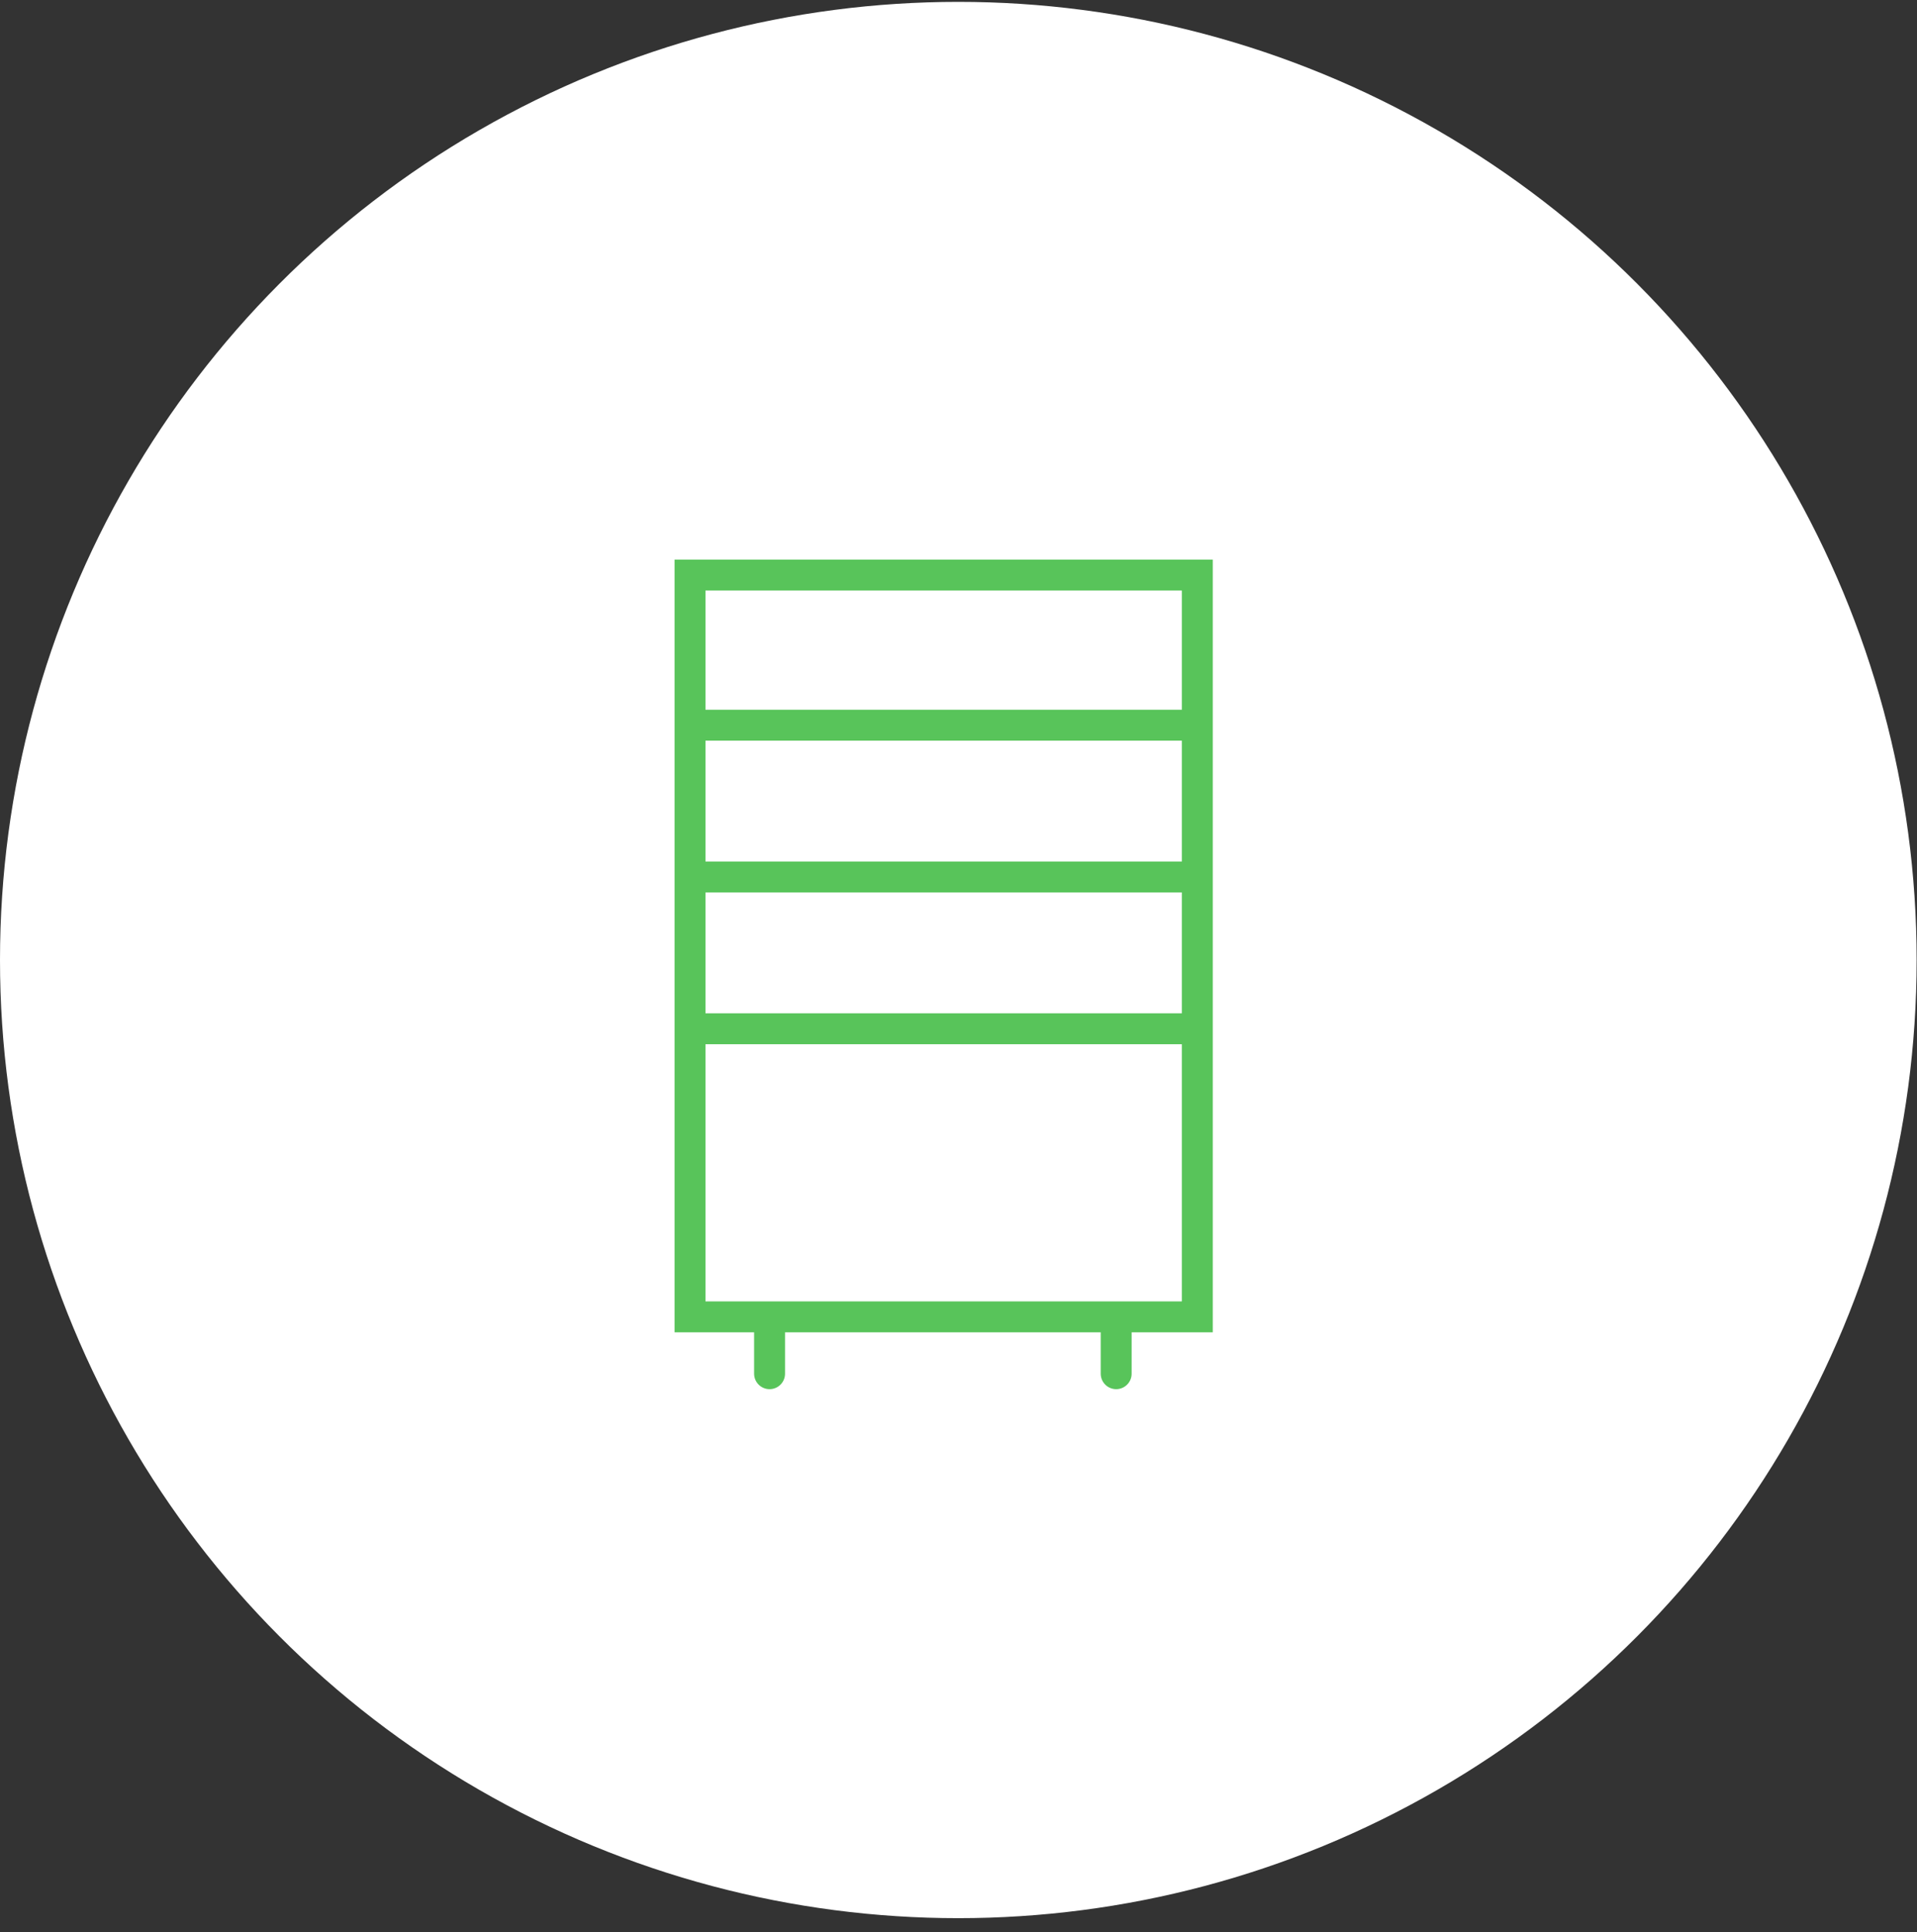
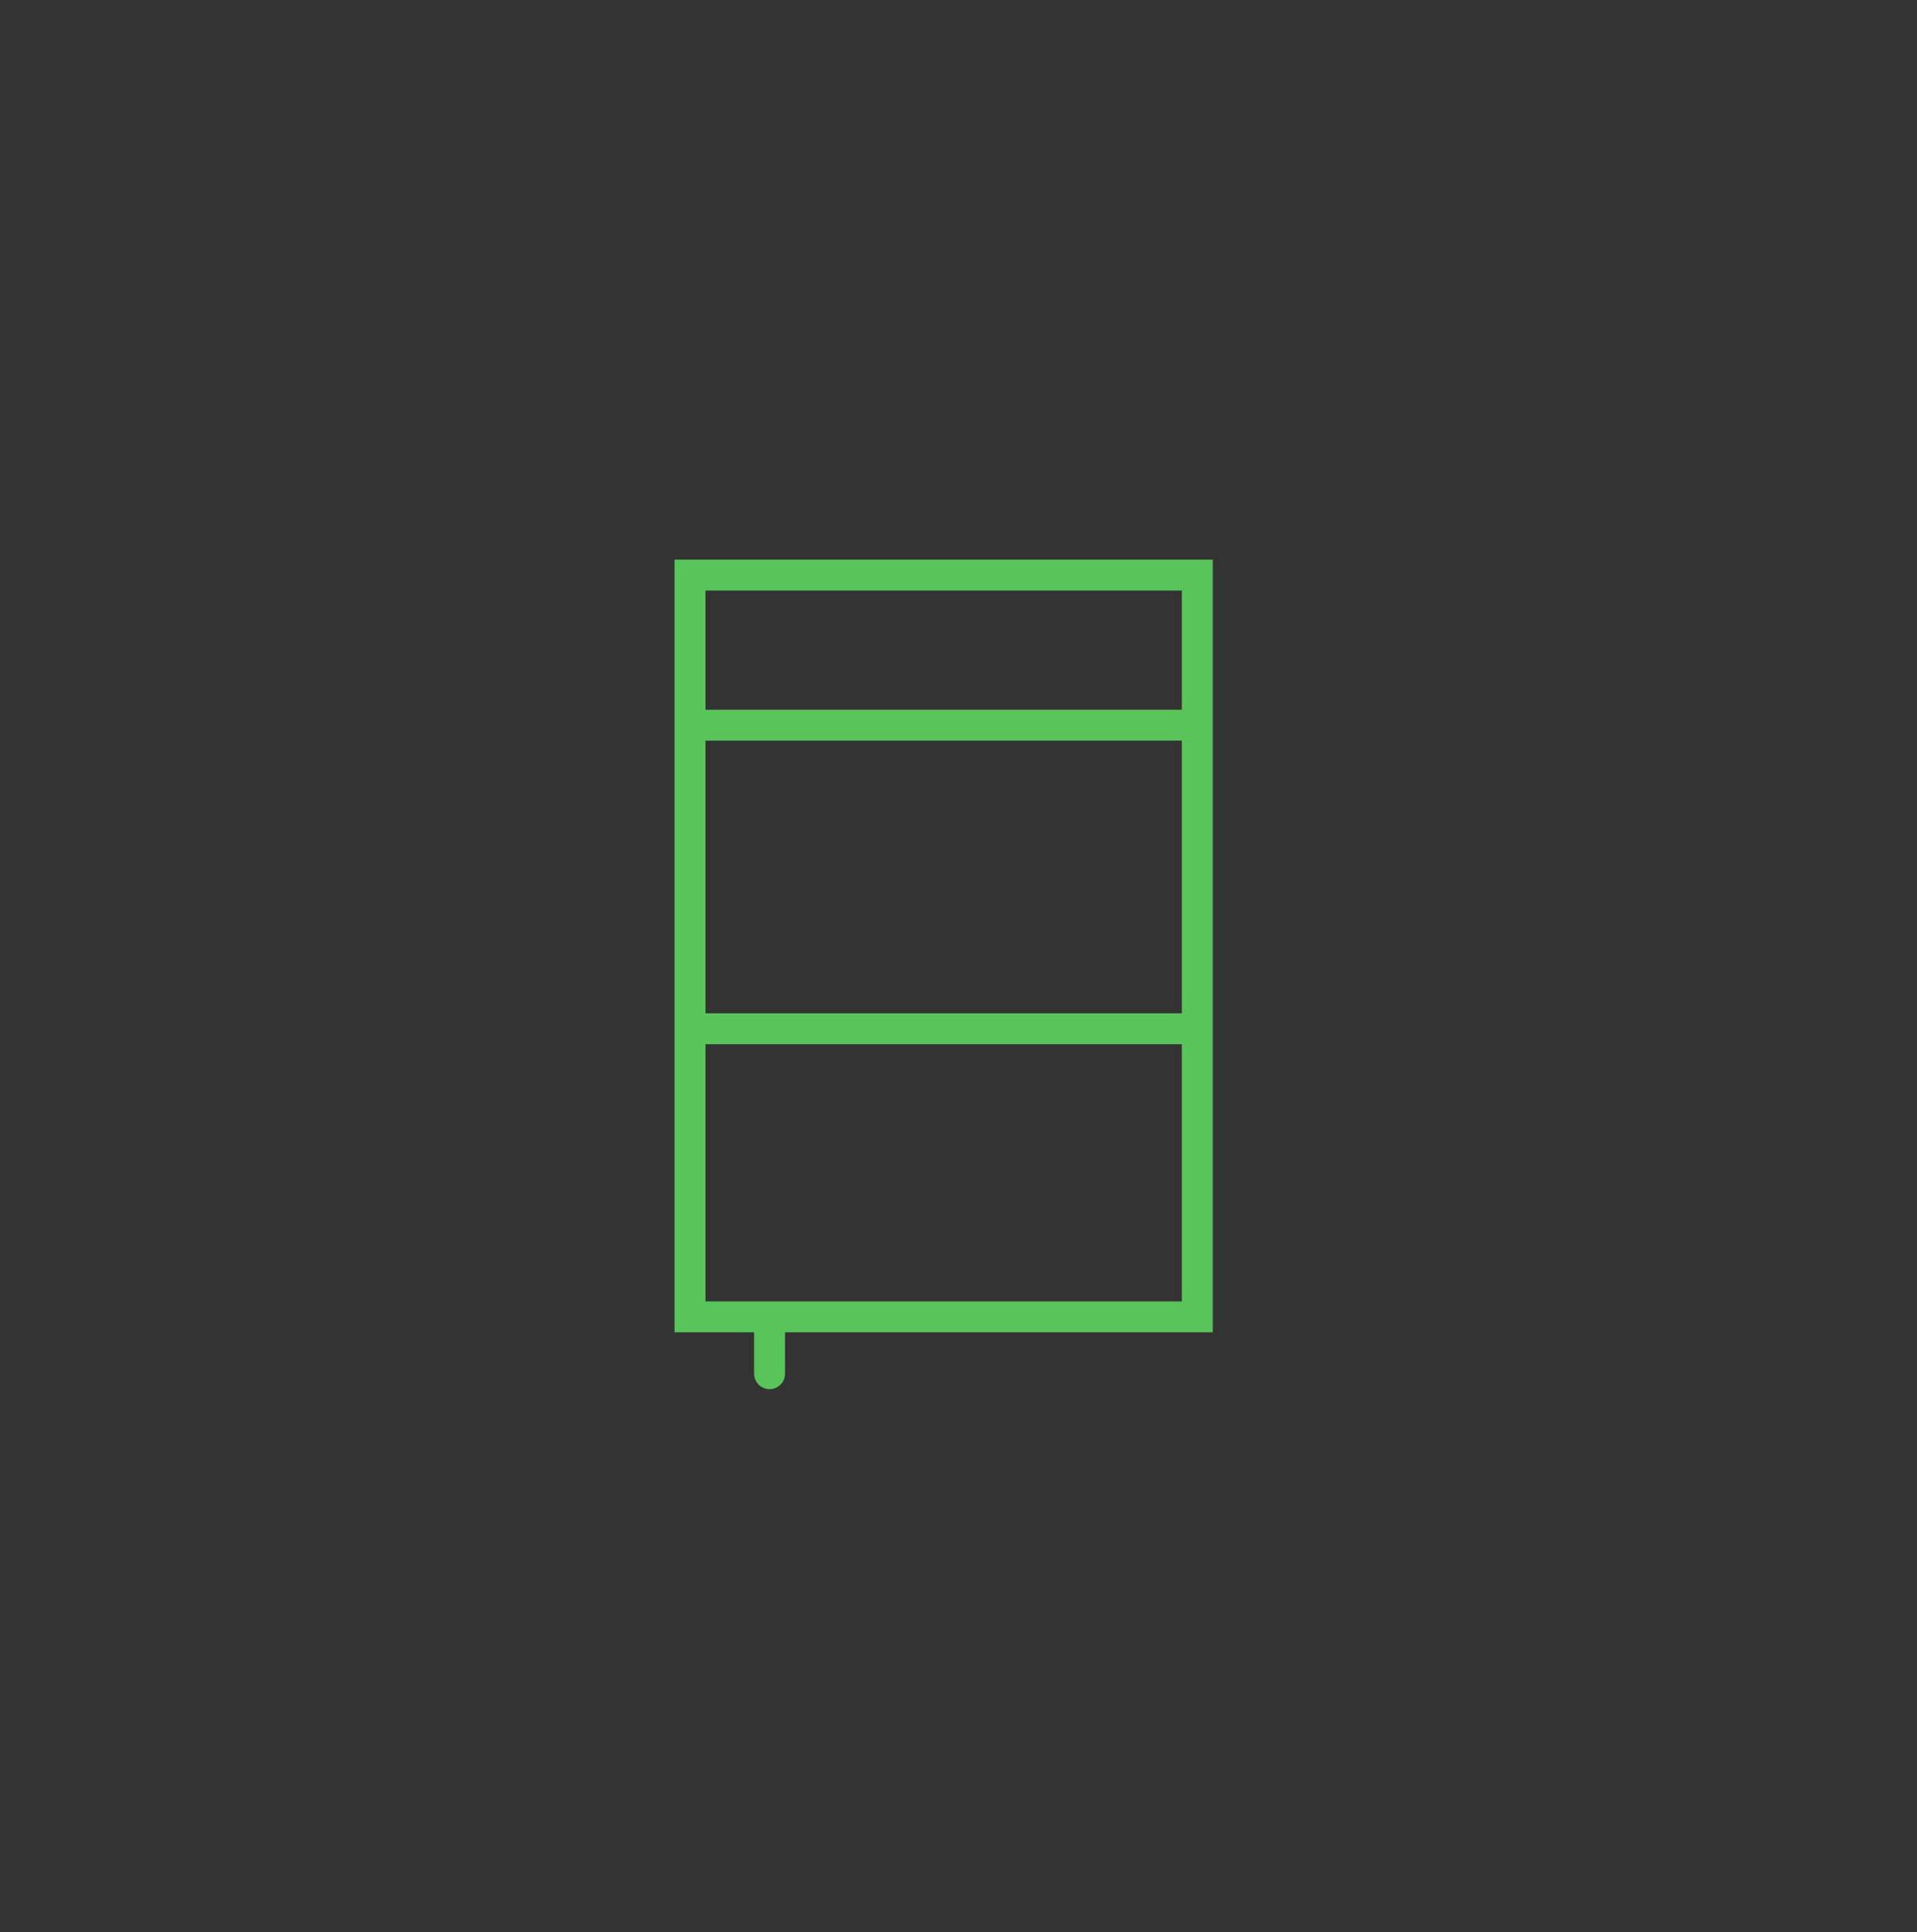
<svg xmlns="http://www.w3.org/2000/svg" width="124" height="125" viewBox="0 0 124 125" fill="none">
  <rect x="0" y="0" width="124" height="125" fill="#333333" stroke="none" />
-   <circle cx="61.988" cy="62.109" r="61.988" fill="white" />
  <rect x="44.633" y="37.205" width="32.814" height="47.99" stroke="#58C45A" stroke-width="2" />
  <path d="M49.779 85.303L49.779 88.873" stroke="#58C45A" stroke-width="2" stroke-linecap="round" />
-   <path d="M72.199 85.303L72.199 88.873" stroke="#58C45A" stroke-width="2" stroke-linecap="round" />
  <path d="M45.355 66.557H76.917" stroke="#58C45A" stroke-width="2" />
-   <path d="M45.355 56.736H76.917" stroke="#58C45A" stroke-width="2" />
  <path d="M45.355 46.917H76.917" stroke="#58C45A" stroke-width="2" />
</svg>